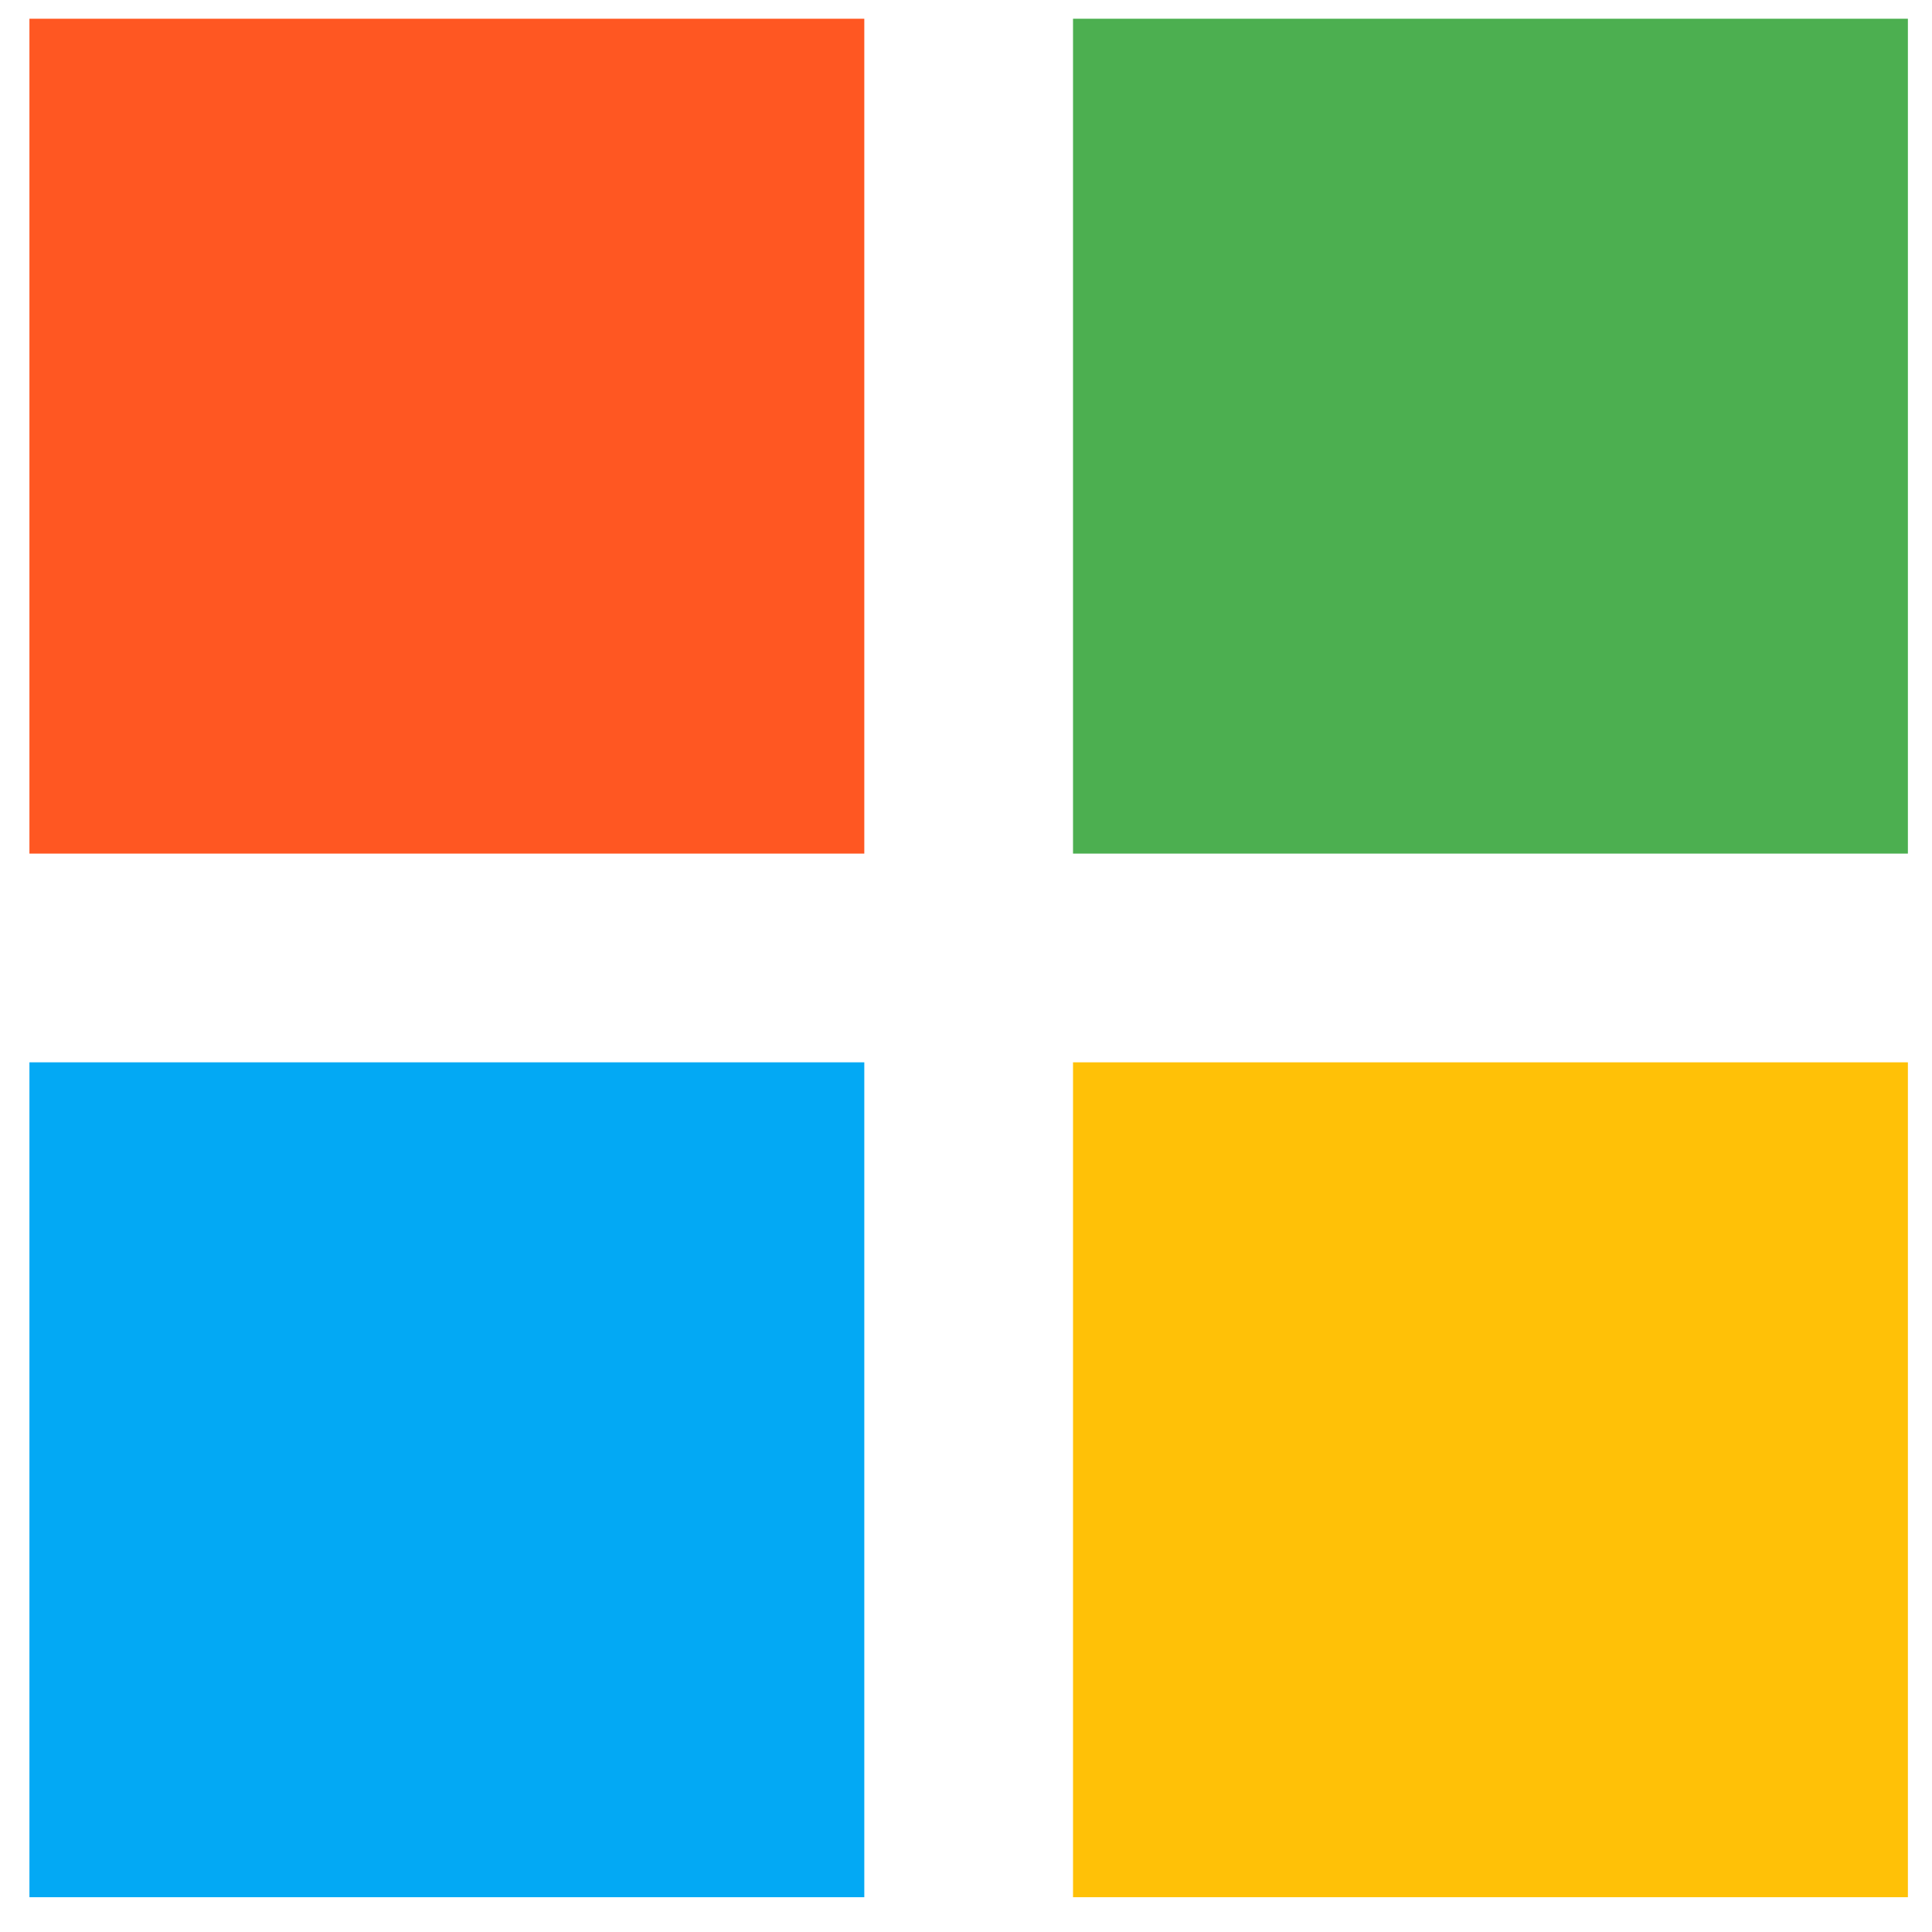
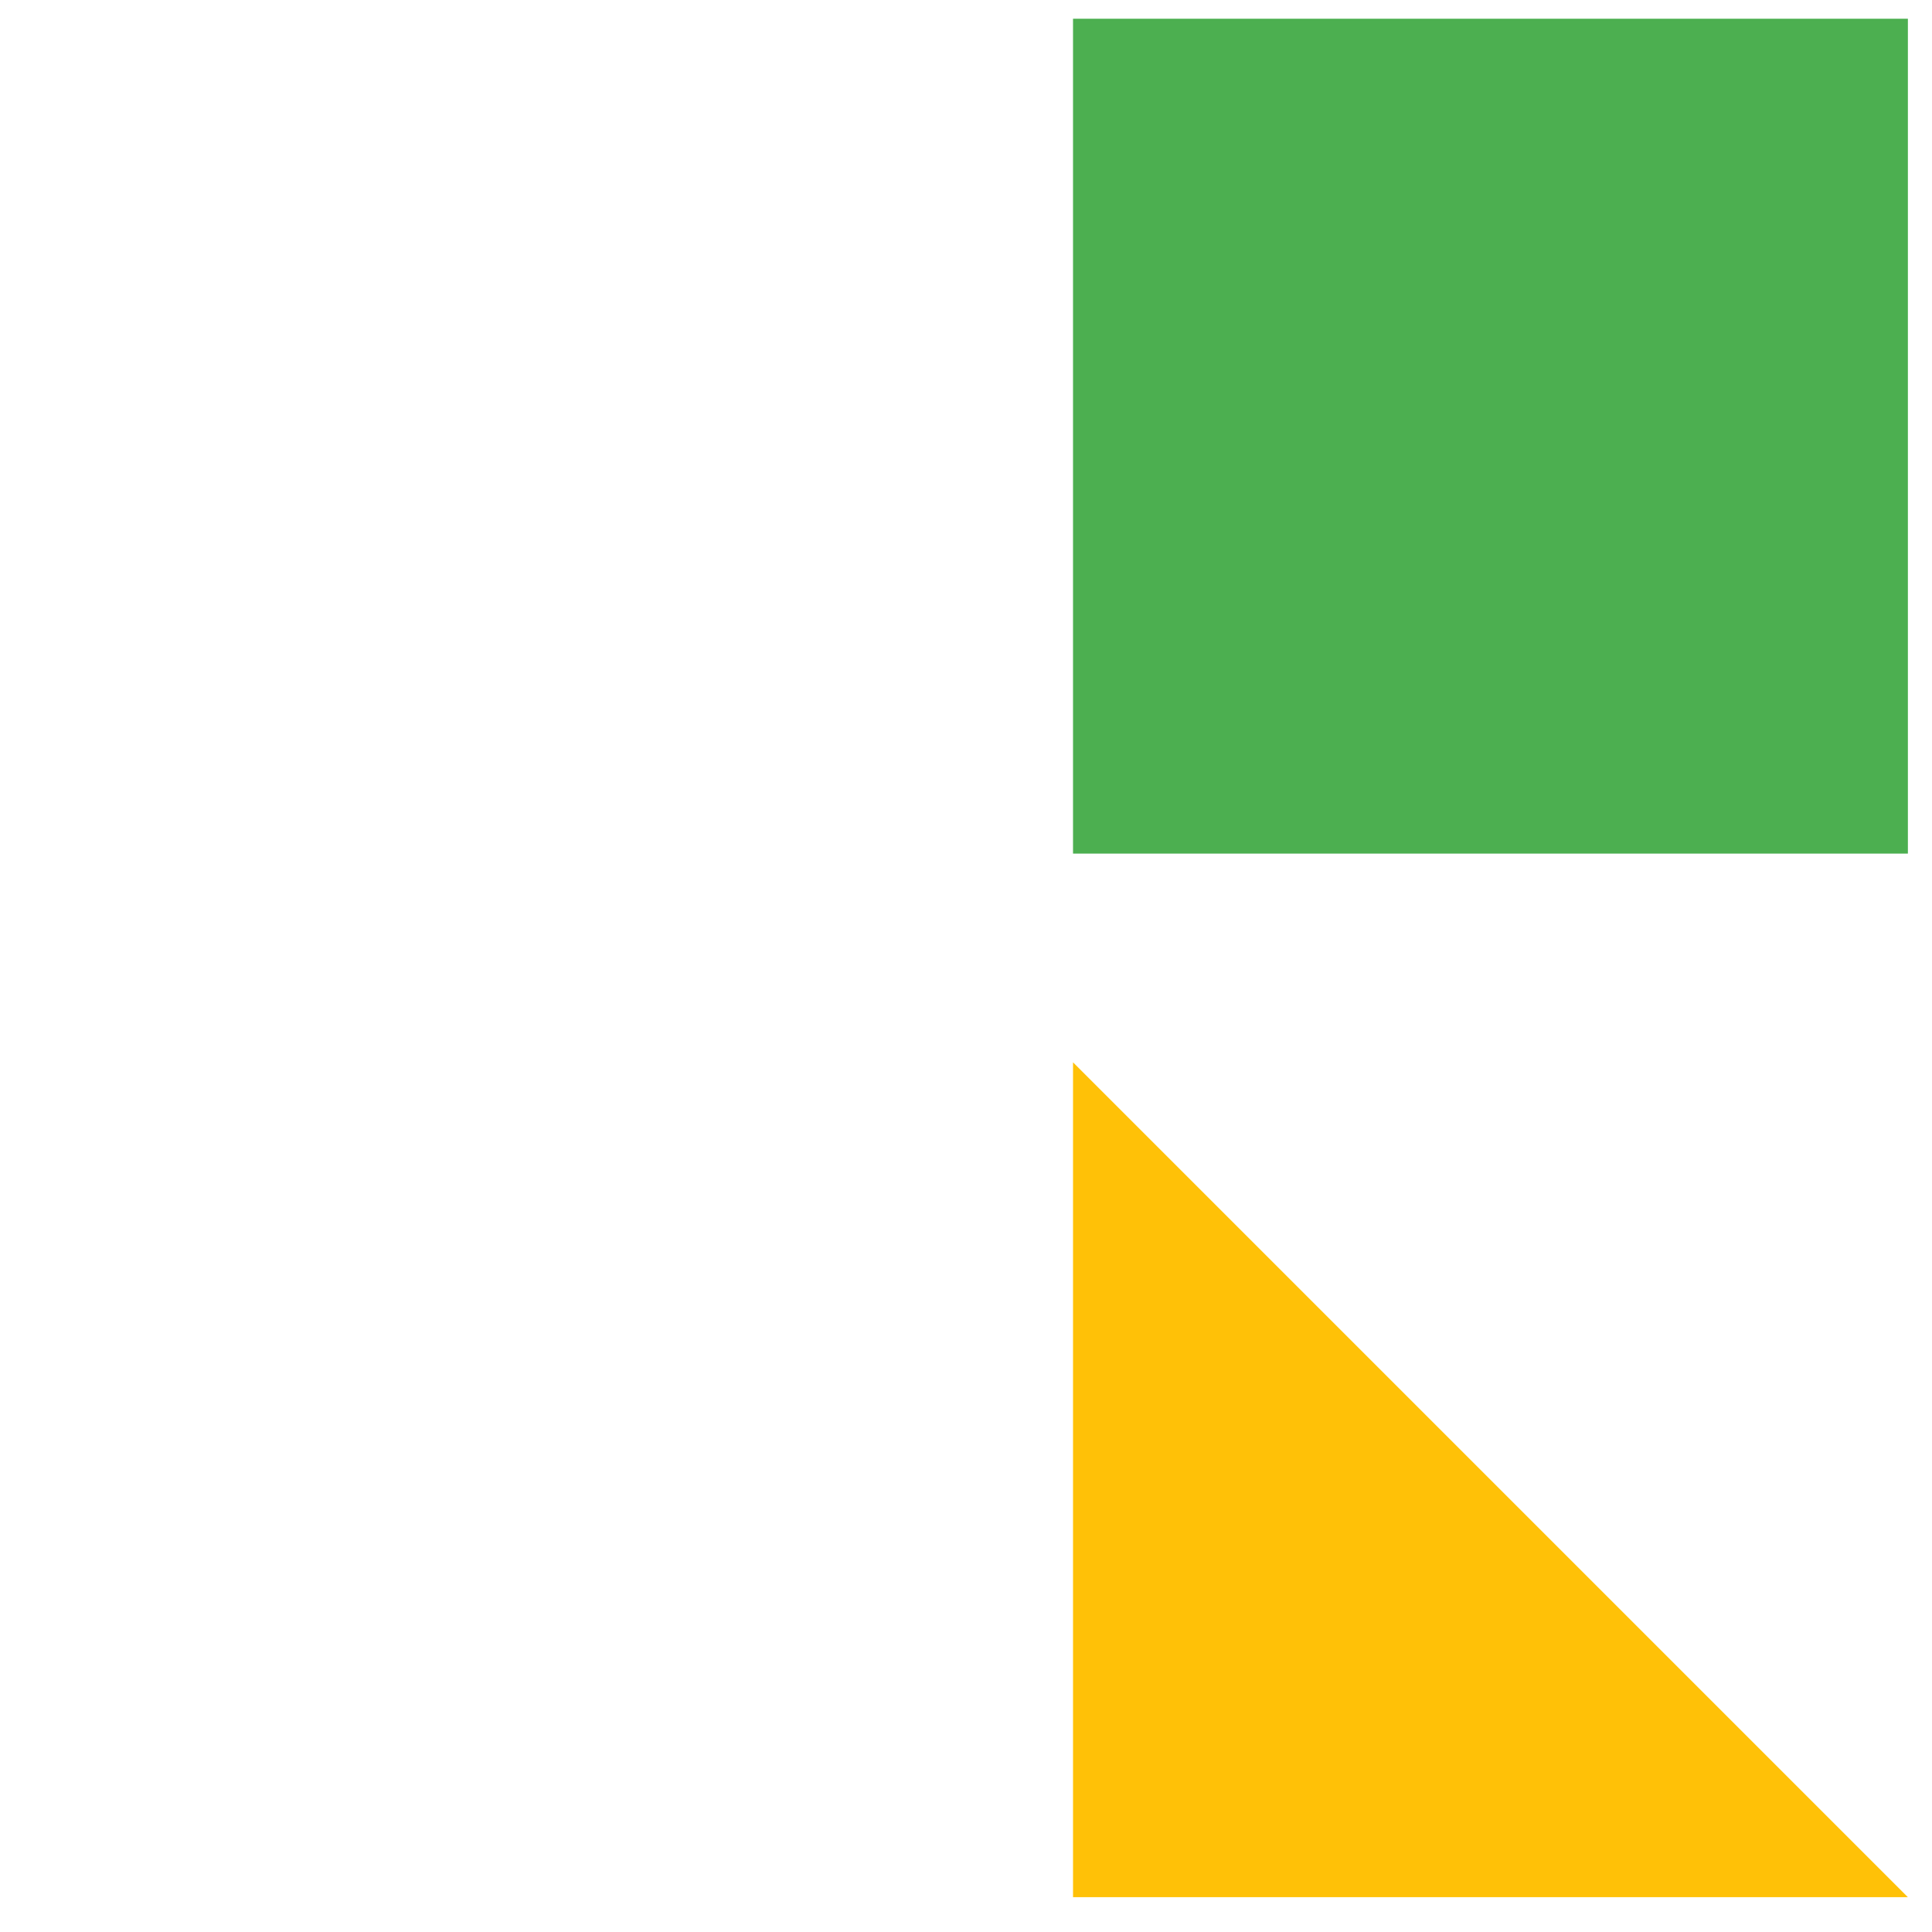
<svg xmlns="http://www.w3.org/2000/svg" xmlns:ns1="https://boxy-svg.com" viewBox="5.436 5.641 37.026 37.026" width="200px" height="200px">
  <defs>
    <ns1:export>
      <ns1:file format="svg" path="microsoft.svg" />
    </ns1:export>
  </defs>
-   <path fill="#ff5722" d="M6 6H22V22H6z" transform="rotate(-180 14 14)" />
  <path fill="#4caf50" d="M26 6H42V22H26z" transform="rotate(-180 34 14)" />
-   <path fill="#ffc107" d="M26 26H42V42H26z" transform="rotate(-180 34 34)" />
-   <path fill="#03a9f4" d="M6 26H22V42H6z" transform="rotate(-180 14 34)" />
+   <path fill="#ffc107" d="M26 26H42V42z" transform="rotate(-180 34 34)" />
</svg>